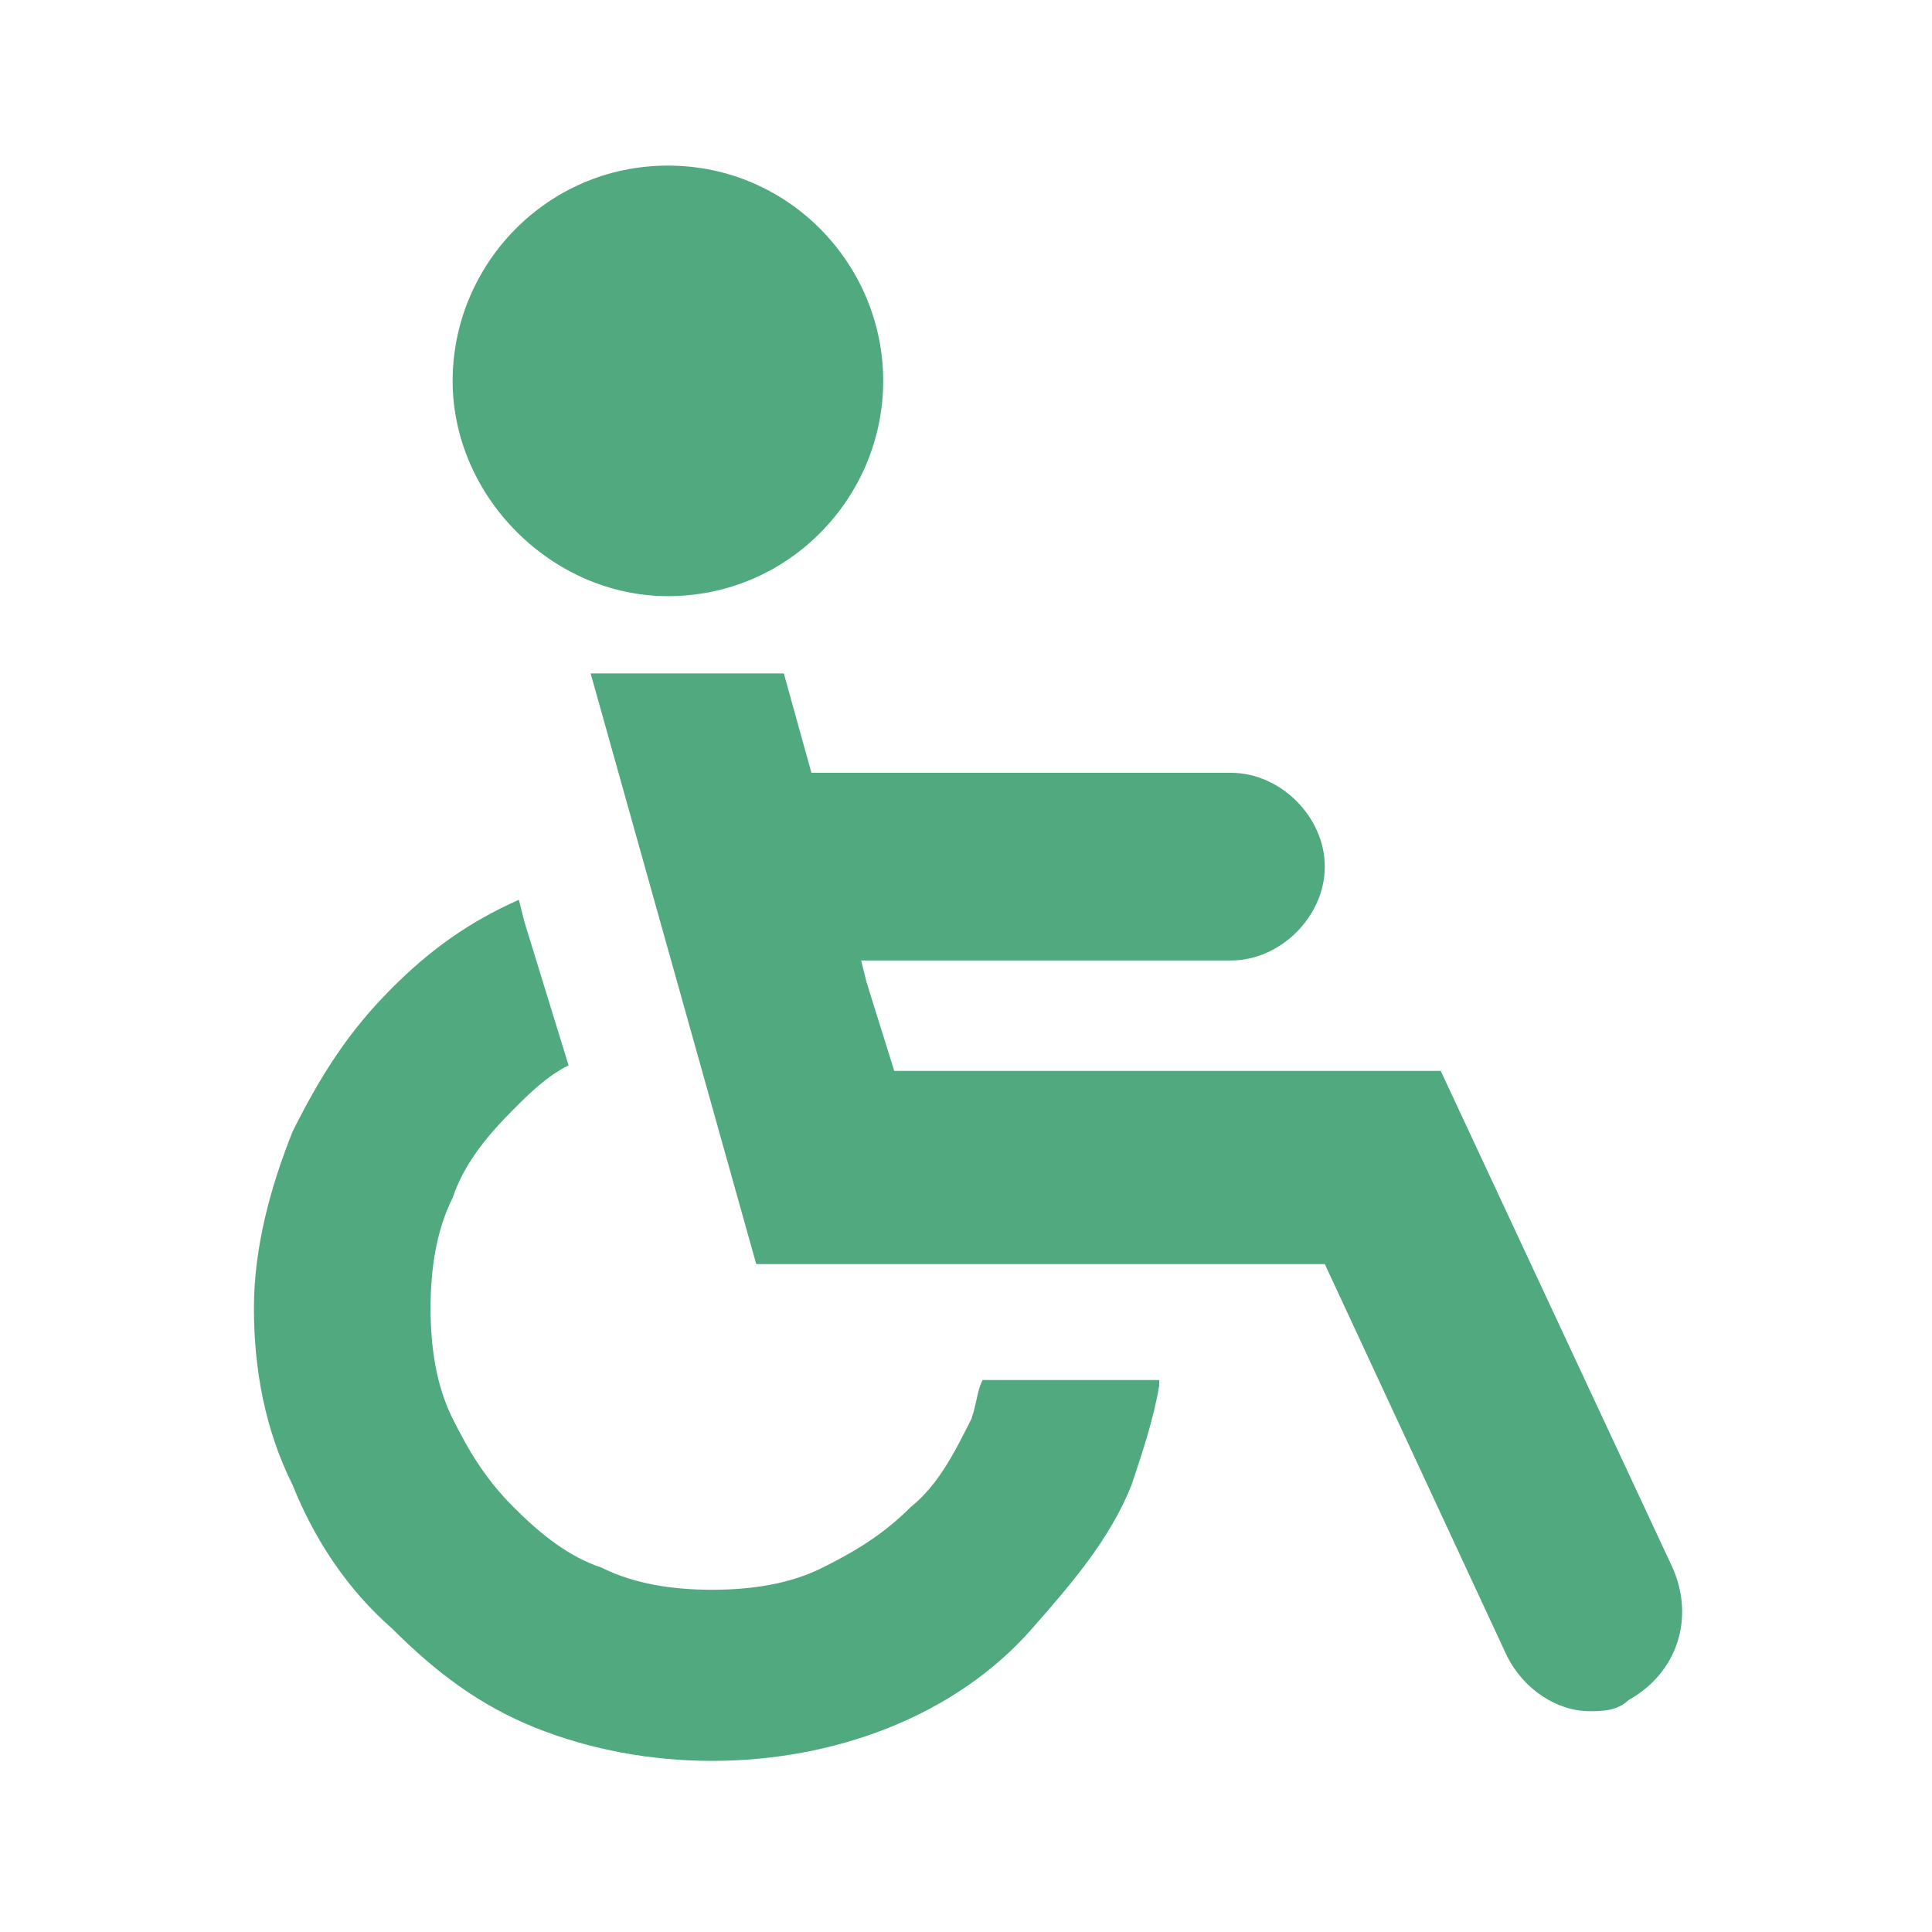
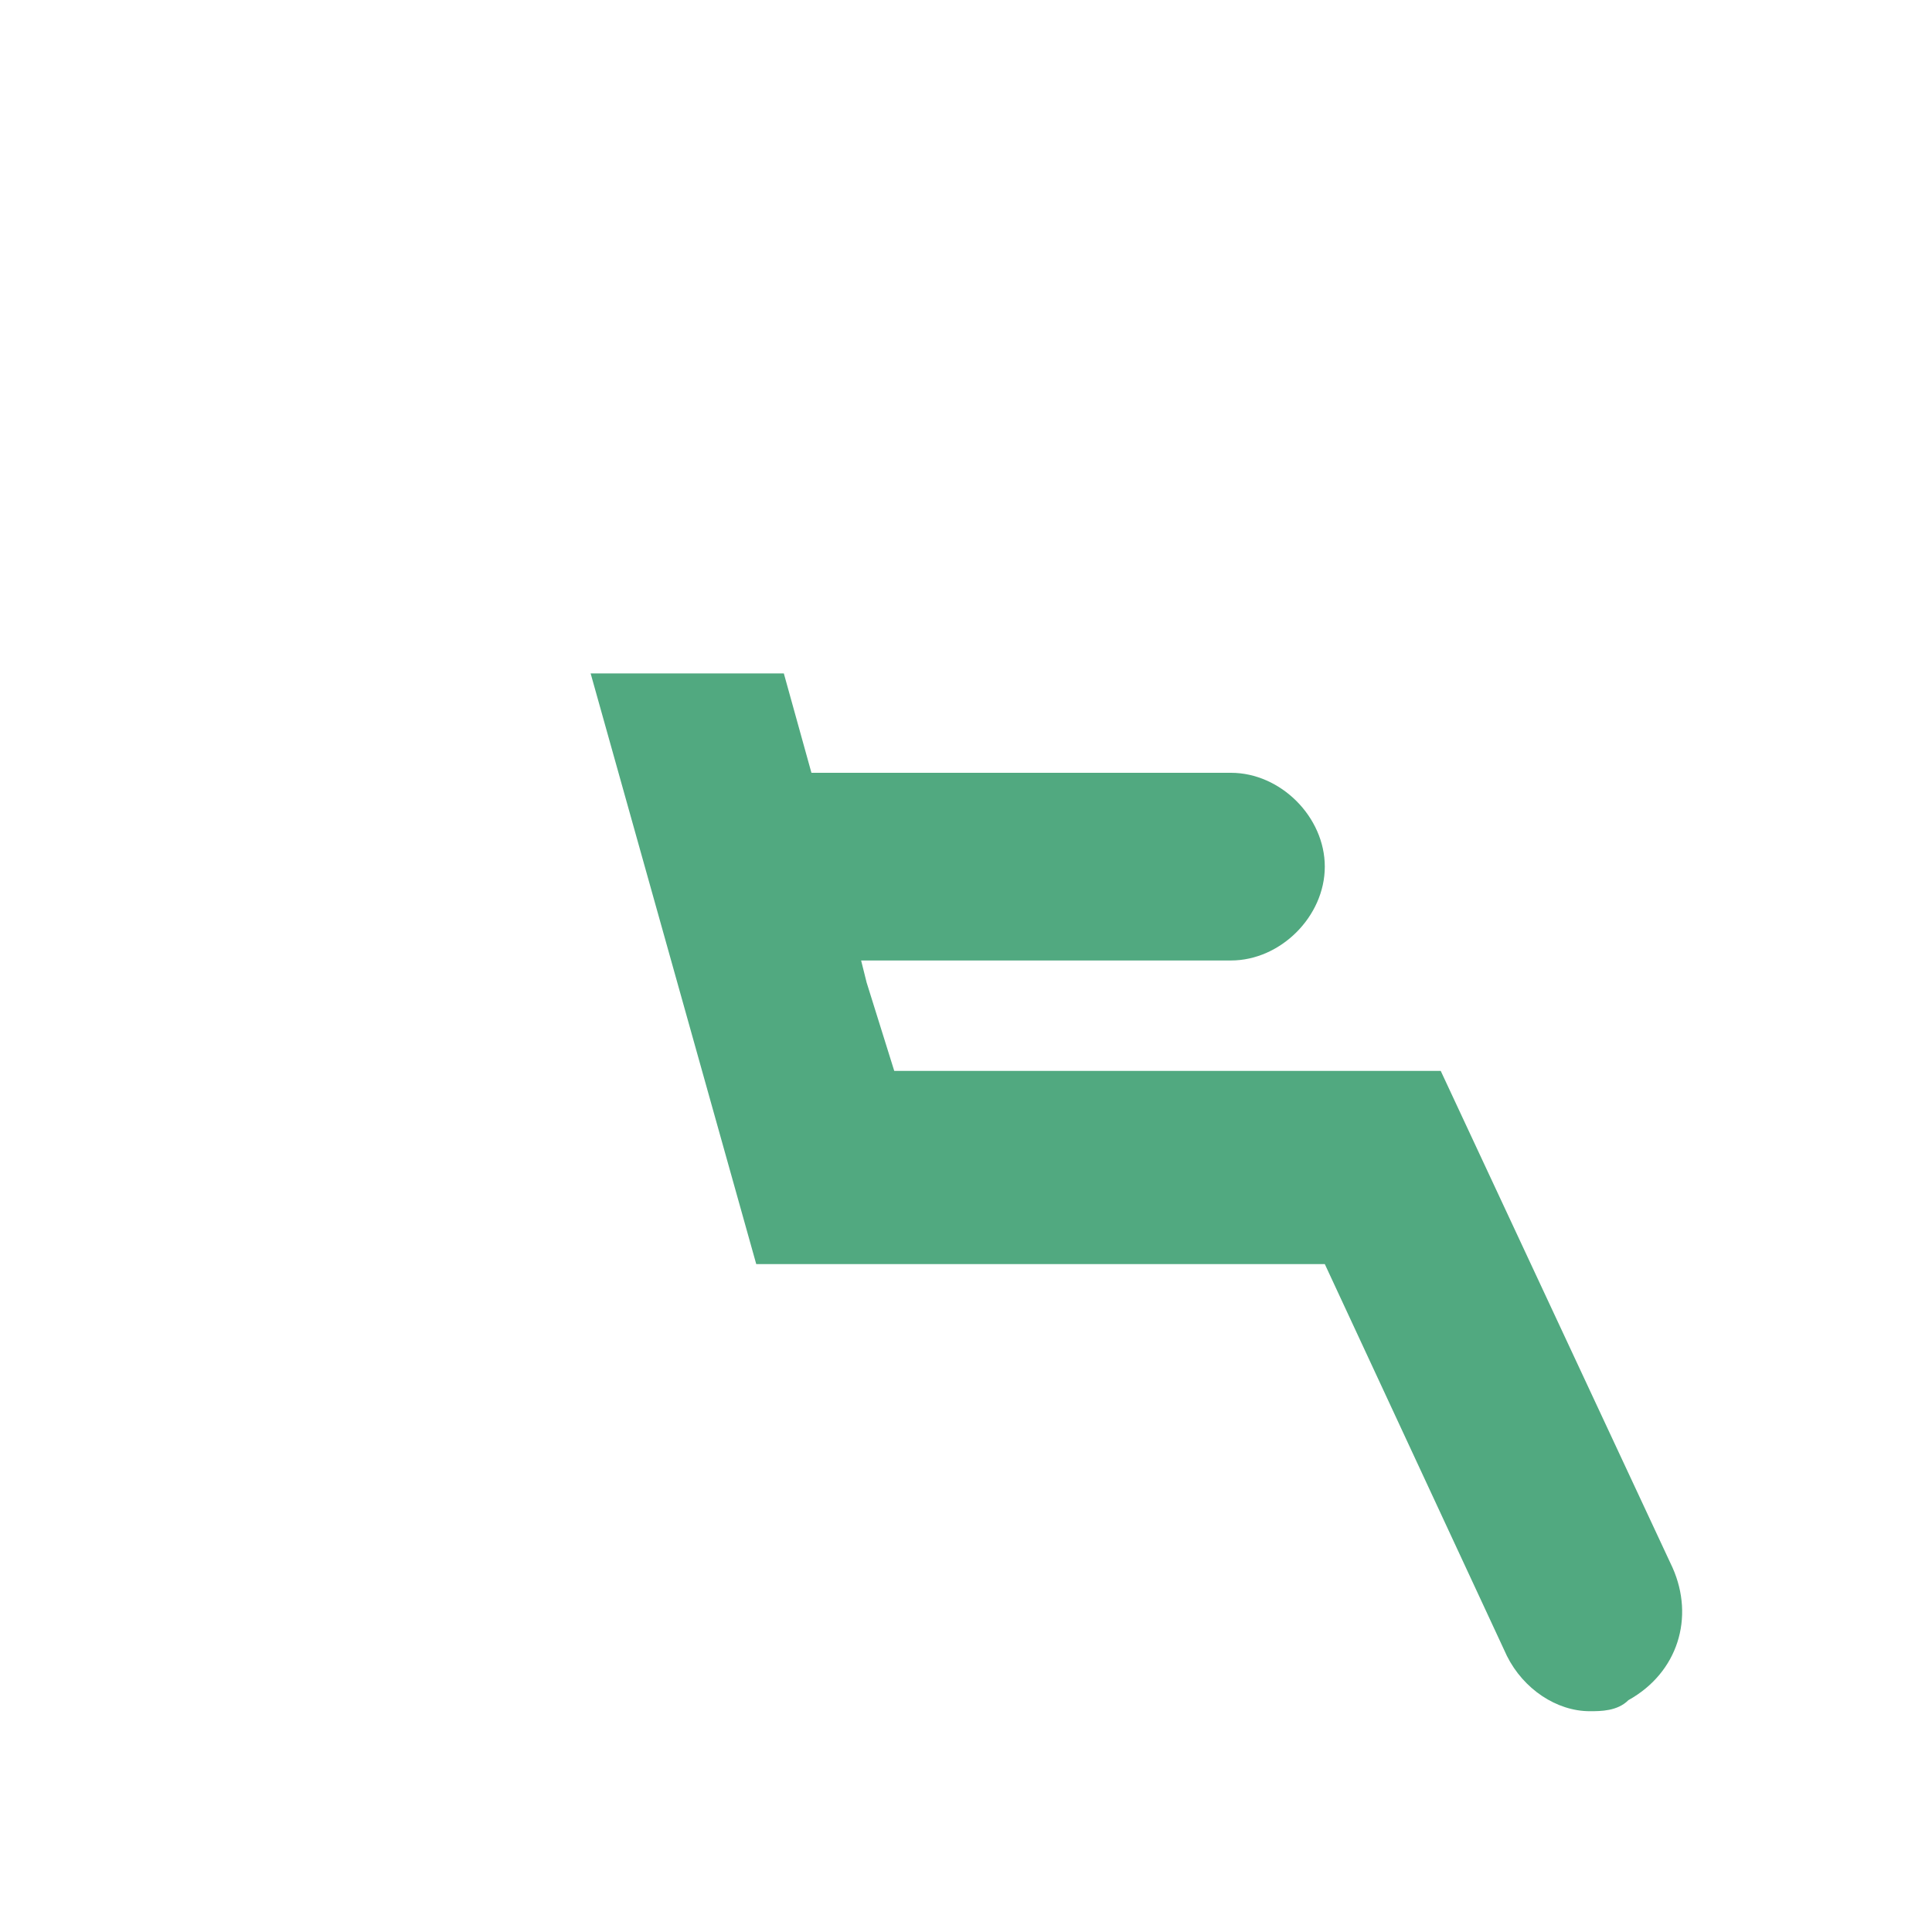
<svg xmlns="http://www.w3.org/2000/svg" version="1.1" id="_イヤー_2" x="0px" y="0px" viewBox="0 0 35 35" style="enable-background:new 0 0 35 35;" xml:space="preserve">
  <style type="text/css">
	.st0{fill:#51A980;}
</style>
  <g id="_ザイン">
    <g>
-       <path class="st0" d="M12.1,10.8c2.2,0,3.9-1.8,3.9-3.9S14.3,3,12.1,3S8.2,4.8,8.2,6.9S10,10.8,12.1,10.8L12.1,10.8z" />
      <path class="st0" d="M30.3,28.4l-4.2-9h-9.9l-0.5-1.6l-0.1-0.4h6.7c0.9,0,1.7-0.8,1.7-1.7c0-0.9-0.8-1.7-1.7-1.7h-7.6l-0.5-1.8    h-3.5l3,10.7h10.3l3.3,7.1c0.3,0.6,0.9,1,1.5,1c0.2,0,0.5,0,0.7-0.2C30.4,30.3,30.7,29.3,30.3,28.4L30.3,28.4z" />
-       <path class="st0" d="M17.8,25c-0.1,0.2-0.1,0.4-0.2,0.7c-0.3,0.6-0.6,1.2-1.1,1.6c-0.5,0.5-1,0.8-1.6,1.1c-0.6,0.3-1.3,0.4-2,0.4    s-1.4-0.1-2-0.4c-0.6-0.2-1.1-0.6-1.6-1.1c-0.5-0.5-0.8-1-1.1-1.6c-0.3-0.6-0.4-1.3-0.4-2s0.1-1.4,0.4-2c0.2-0.6,0.6-1.1,1.1-1.6    c0.3-0.3,0.6-0.6,1-0.8l-0.8-2.6l-0.1-0.4l0,0c-0.9,0.4-1.6,0.9-2.3,1.6c-0.8,0.8-1.3,1.6-1.8,2.6c-0.4,1-0.7,2.1-0.7,3.2    s0.2,2.2,0.7,3.2c0.4,1,1,1.9,1.8,2.6c0.8,0.8,1.6,1.4,2.6,1.8c1,0.4,2.1,0.6,3.2,0.6s2.2-0.2,3.2-0.6c1-0.4,1.9-1,2.6-1.8    s1.4-1.6,1.8-2.6c0.2-0.6,0.4-1.2,0.5-1.8c0,0,0-0.1,0-0.1L17.8,25L17.8,25z" />
    </g>
  </g>
</svg>